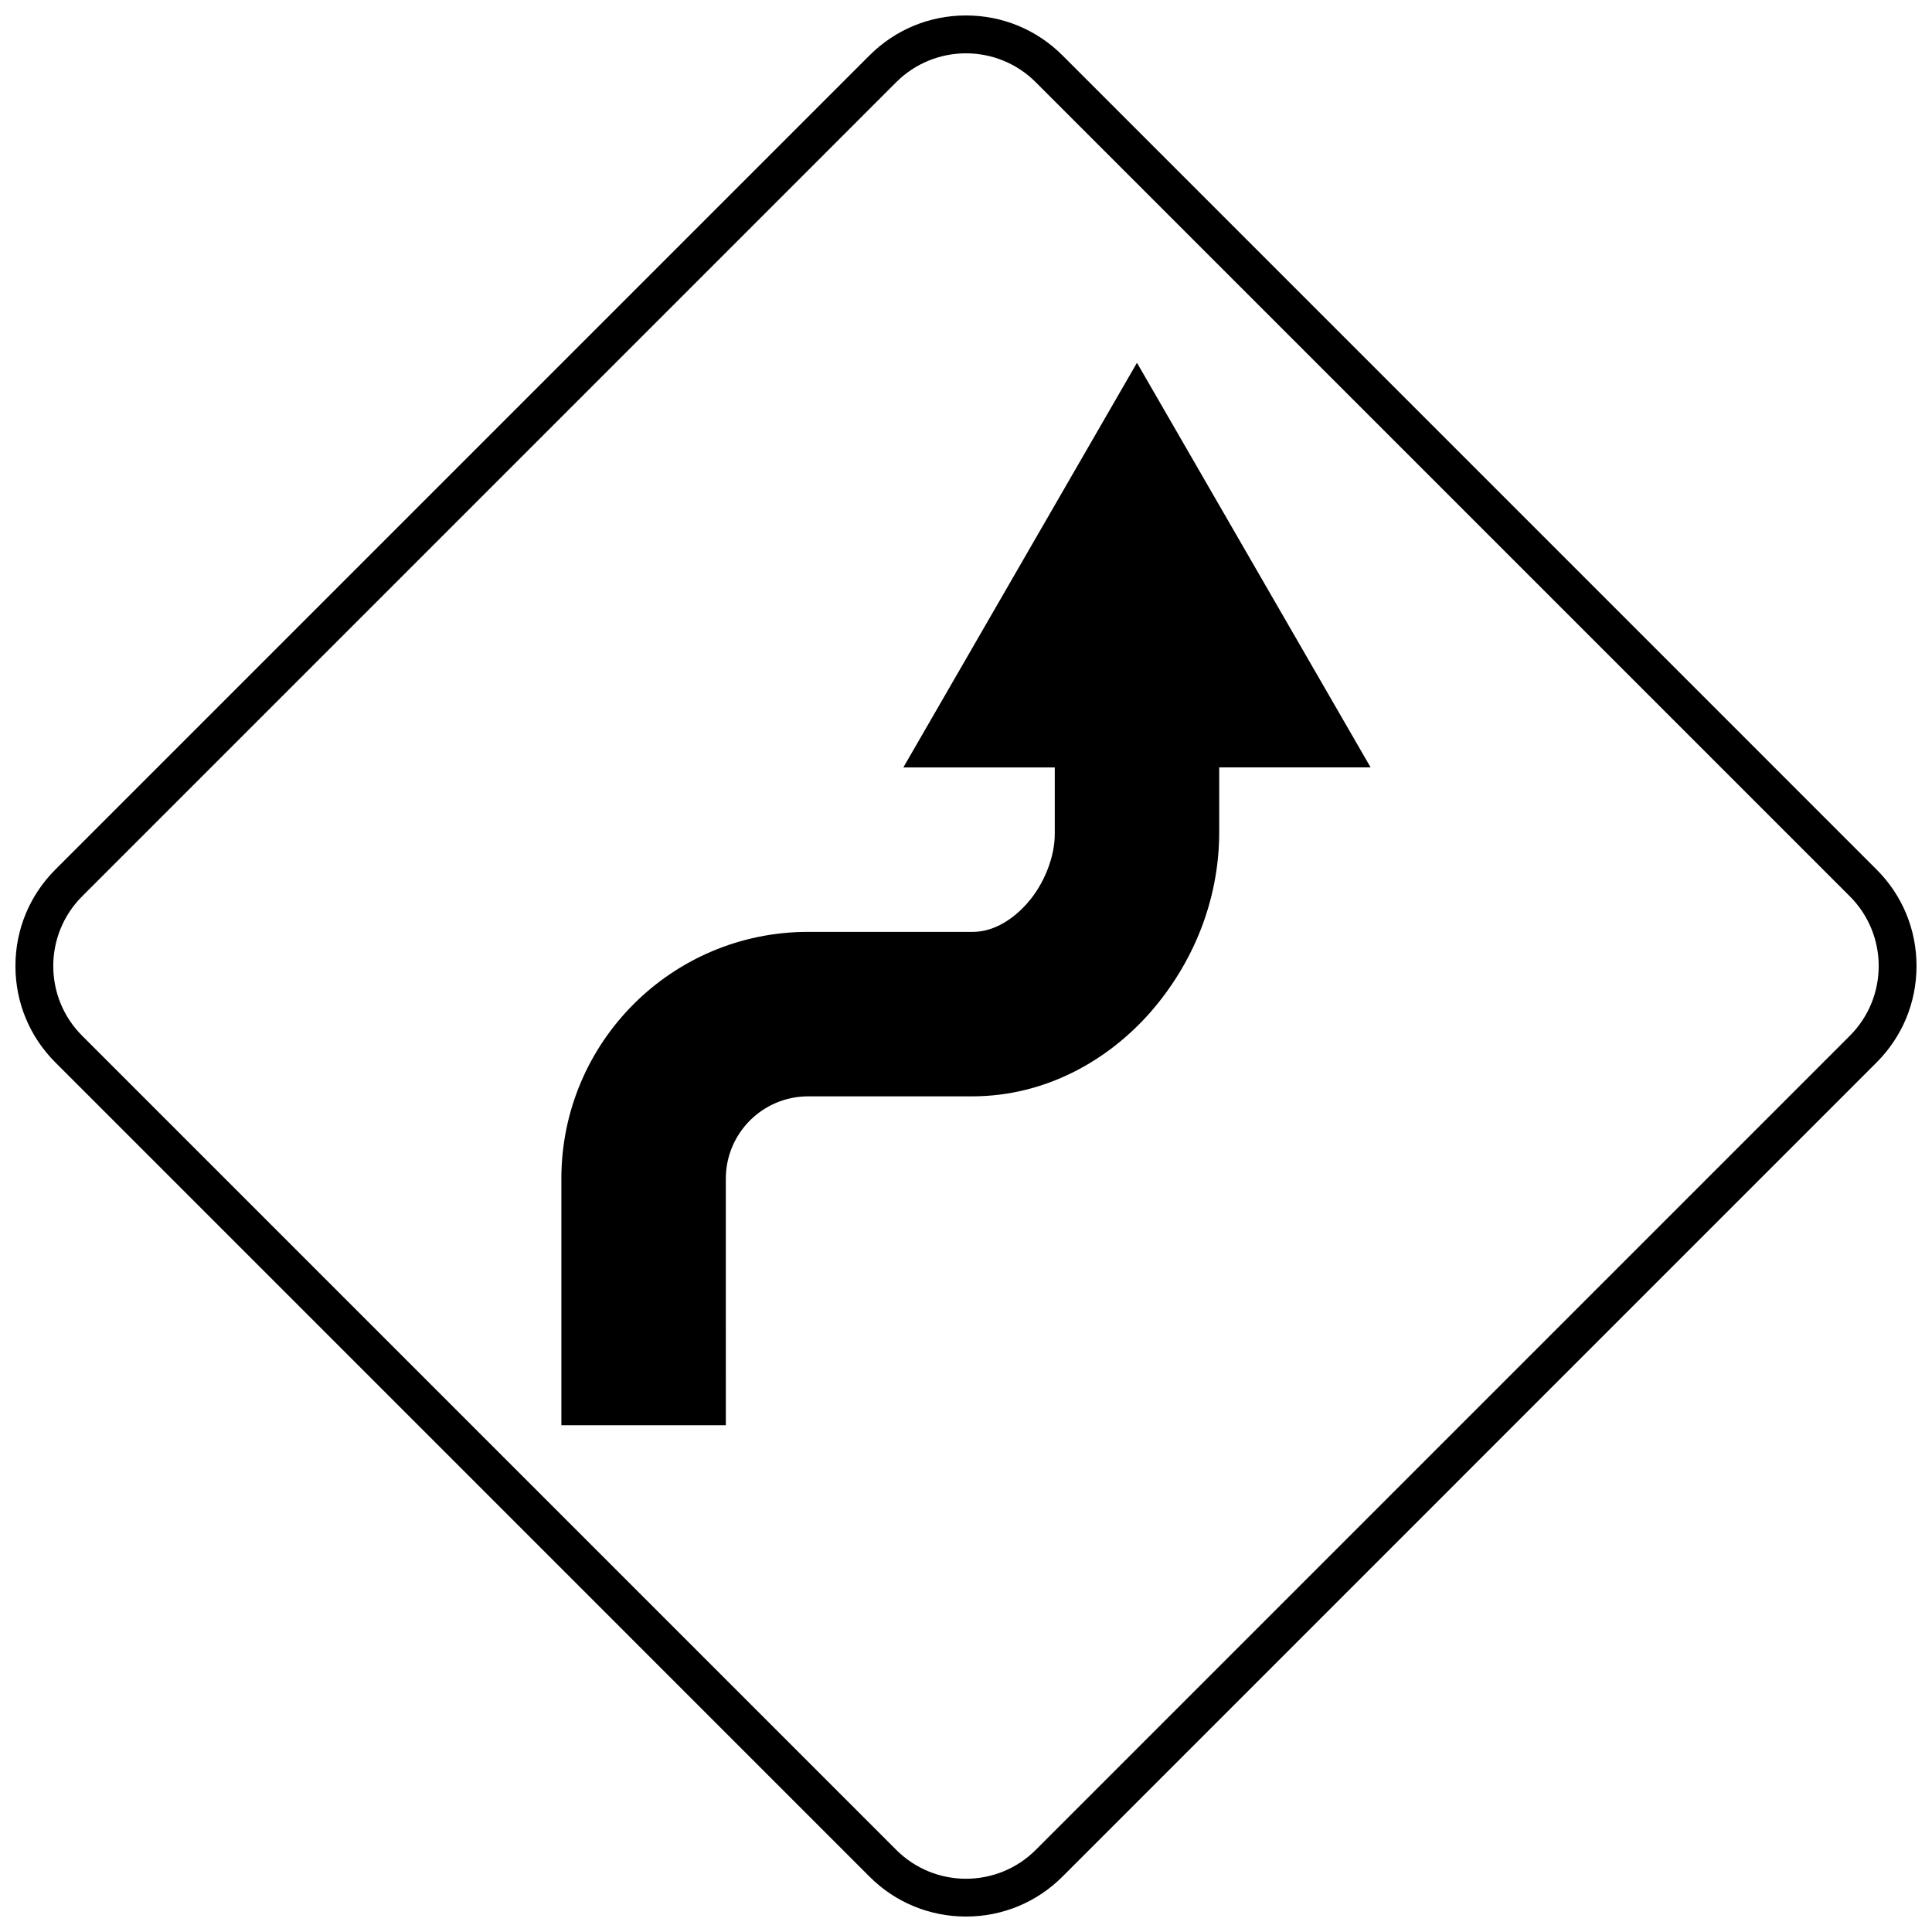
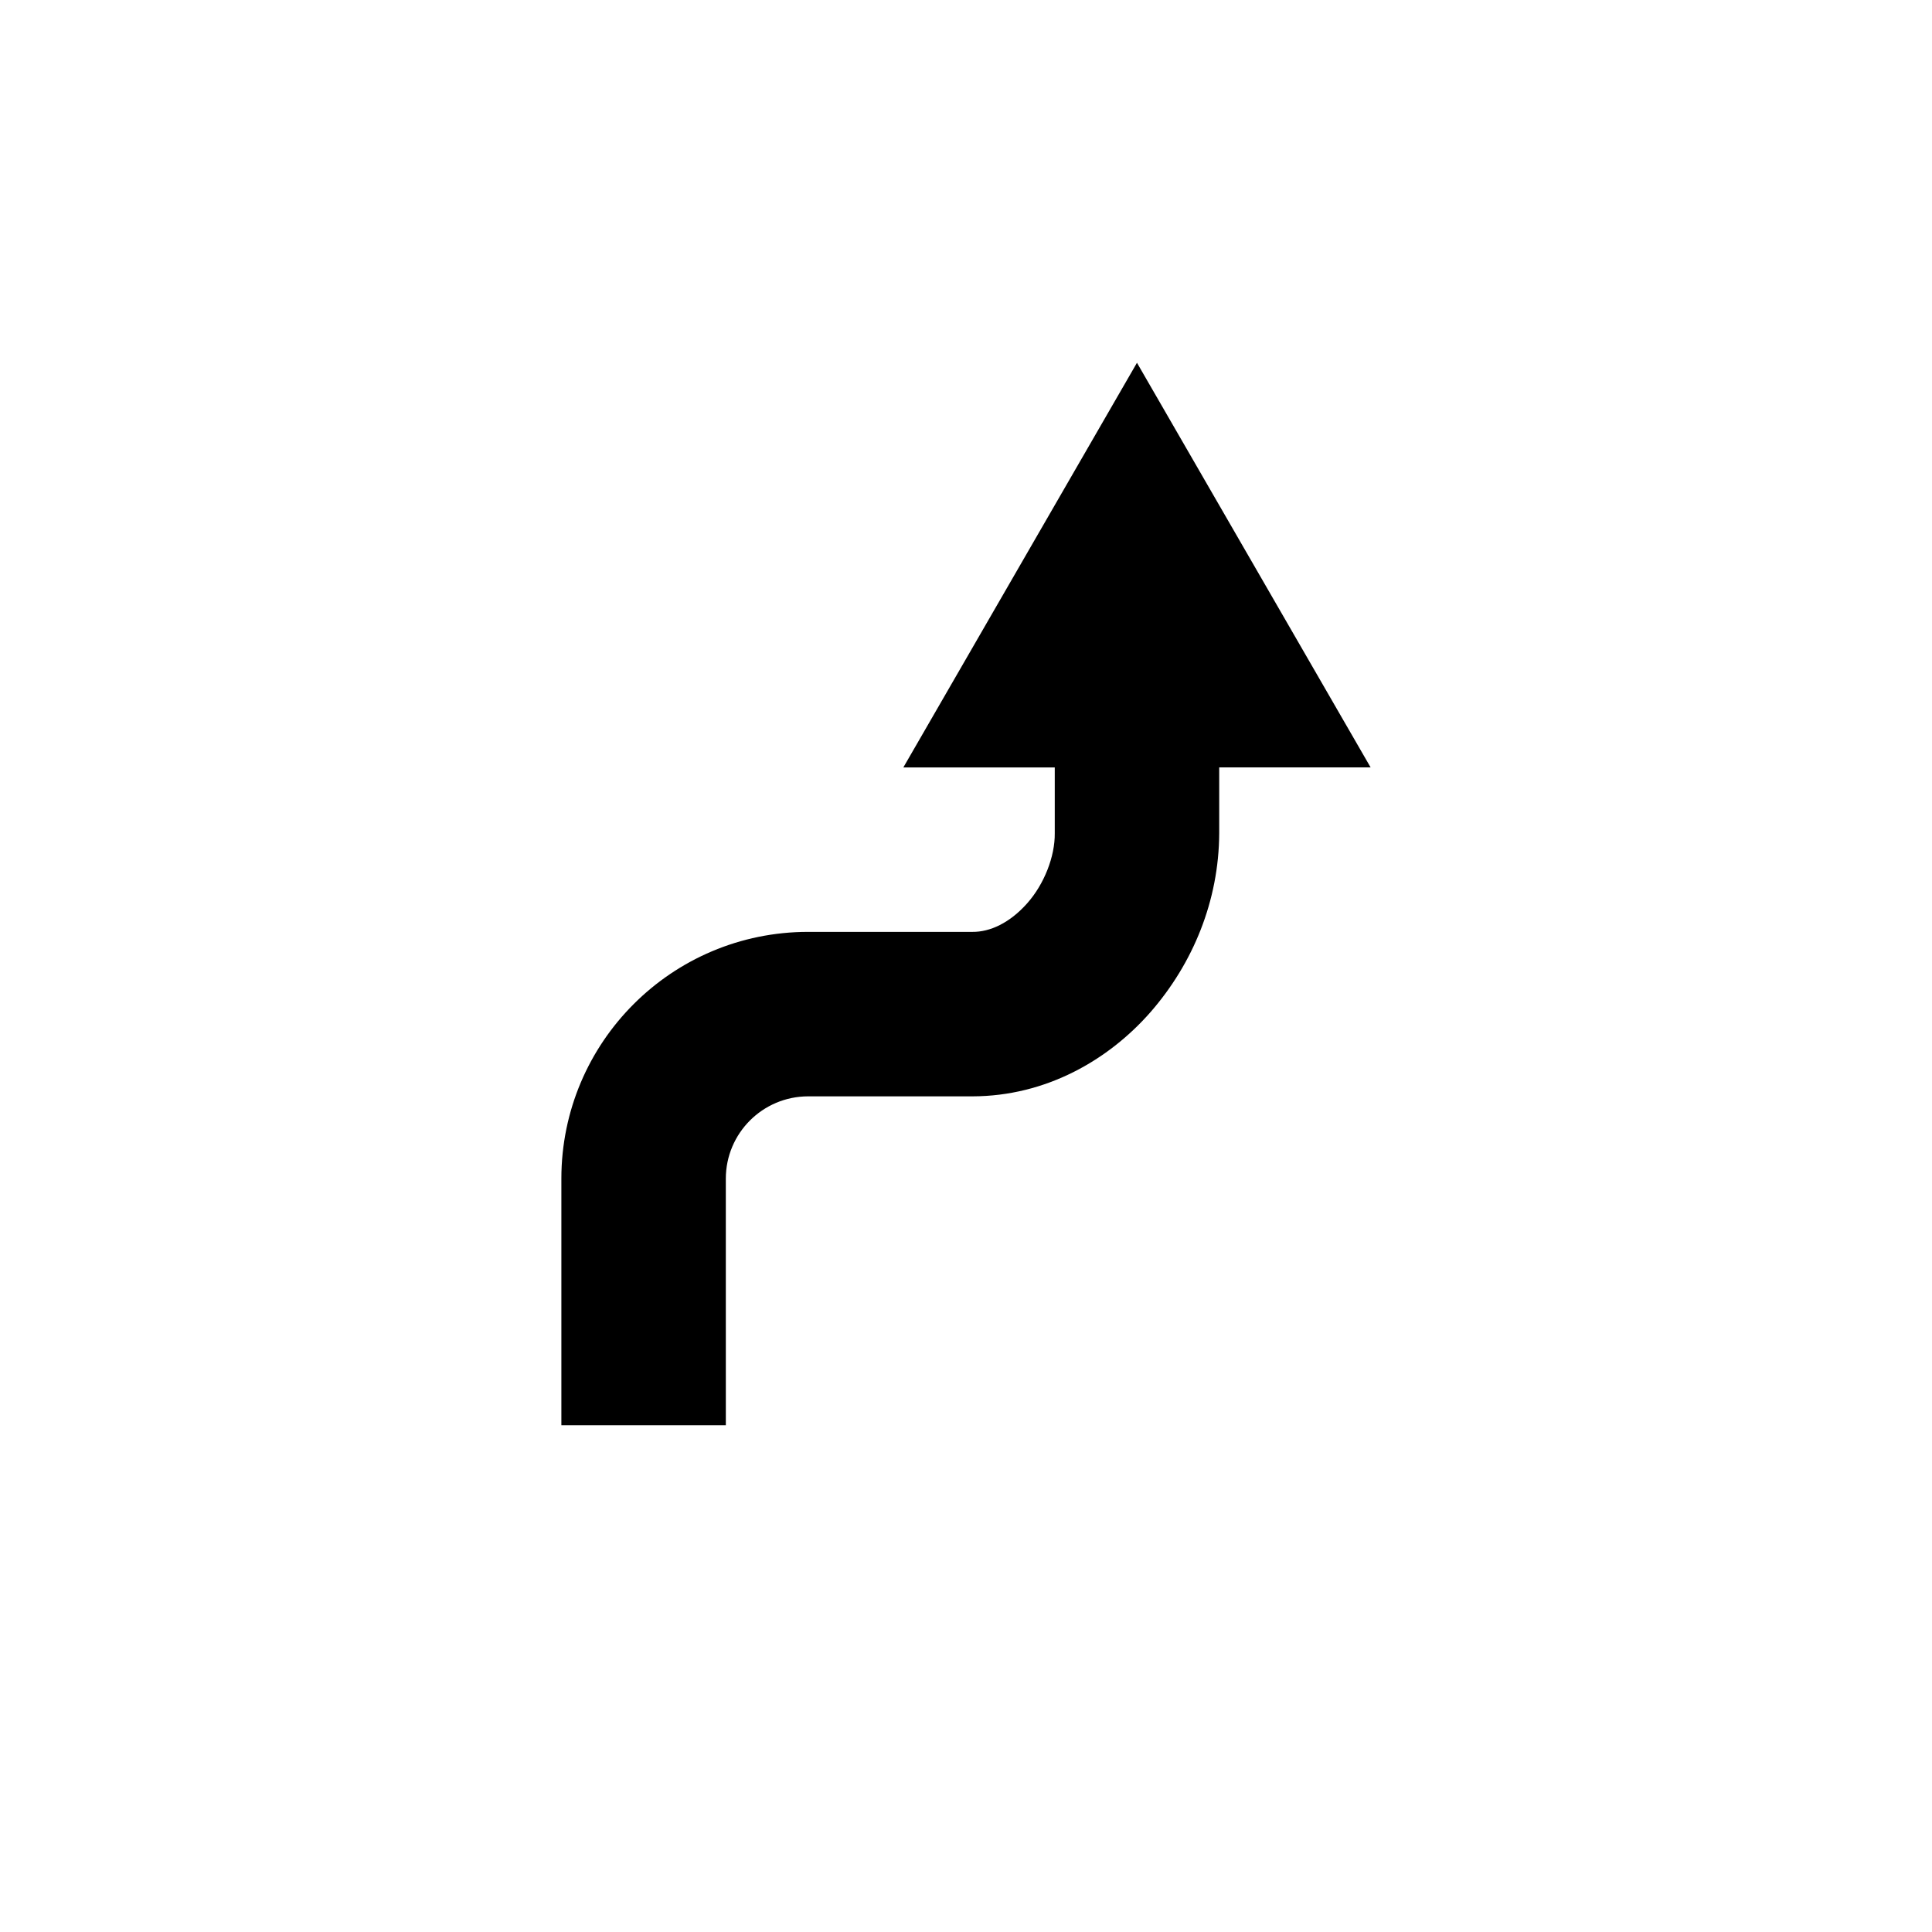
<svg xmlns="http://www.w3.org/2000/svg" width="800px" height="800px" version="1.1" viewBox="144 144 512 512">
  <defs>
    <clipPath id="a">
-       <path d="m148.09 148.09h503.81v503.81h-503.81z" />
+       <path d="m148.09 148.09h503.81v503.81h-503.81" />
    </clipPath>
  </defs>
  <g clip-path="url(#a)">
-     <path d="m374.42 641.32c6.824 6.828 15.918 10.586 25.578 10.586 9.652 0 18.738-3.758 25.57-10.586l215.73-215.74c6.836-6.836 10.602-15.914 10.602-25.586 0-9.664-3.762-18.75-10.602-25.578l-215.72-215.73c-6.832-6.832-15.918-10.59-25.578-10.59-9.664 0-18.754 3.758-25.578 10.59l-215.73 215.73c-6.84 6.832-10.602 15.918-10.602 25.582 0 9.676 3.762 18.75 10.609 25.586zm-208.64-259.8 215.72-215.73c10.215-10.211 26.773-10.211 36.984 0l215.73 215.73c10.215 10.211 10.215 26.773 0 36.98l-215.72 215.73c-10.215 10.211-26.773 10.211-36.984 0l-215.73-215.73c-10.219-10.211-10.219-26.773 0-36.98z" />
-   </g>
+     </g>
  <path d="m336.35 456.34c0.016-12.027 9.762-21.766 21.789-21.797h43.586c19.465-0.039 36.035-9.602 47.199-22.352 11.211-12.863 18.098-29.434 18.18-47.387v-17.434h40.125l-61.922-107.23-61.914 107.24h40.129v17.434c0.078 6.113-2.789 13.516-7.344 18.613-4.621 5.191-9.836 7.57-14.453 7.531h-43.586c-36.105 0.008-65.359 29.262-65.371 65.383v65.371h43.586z" />
</svg>